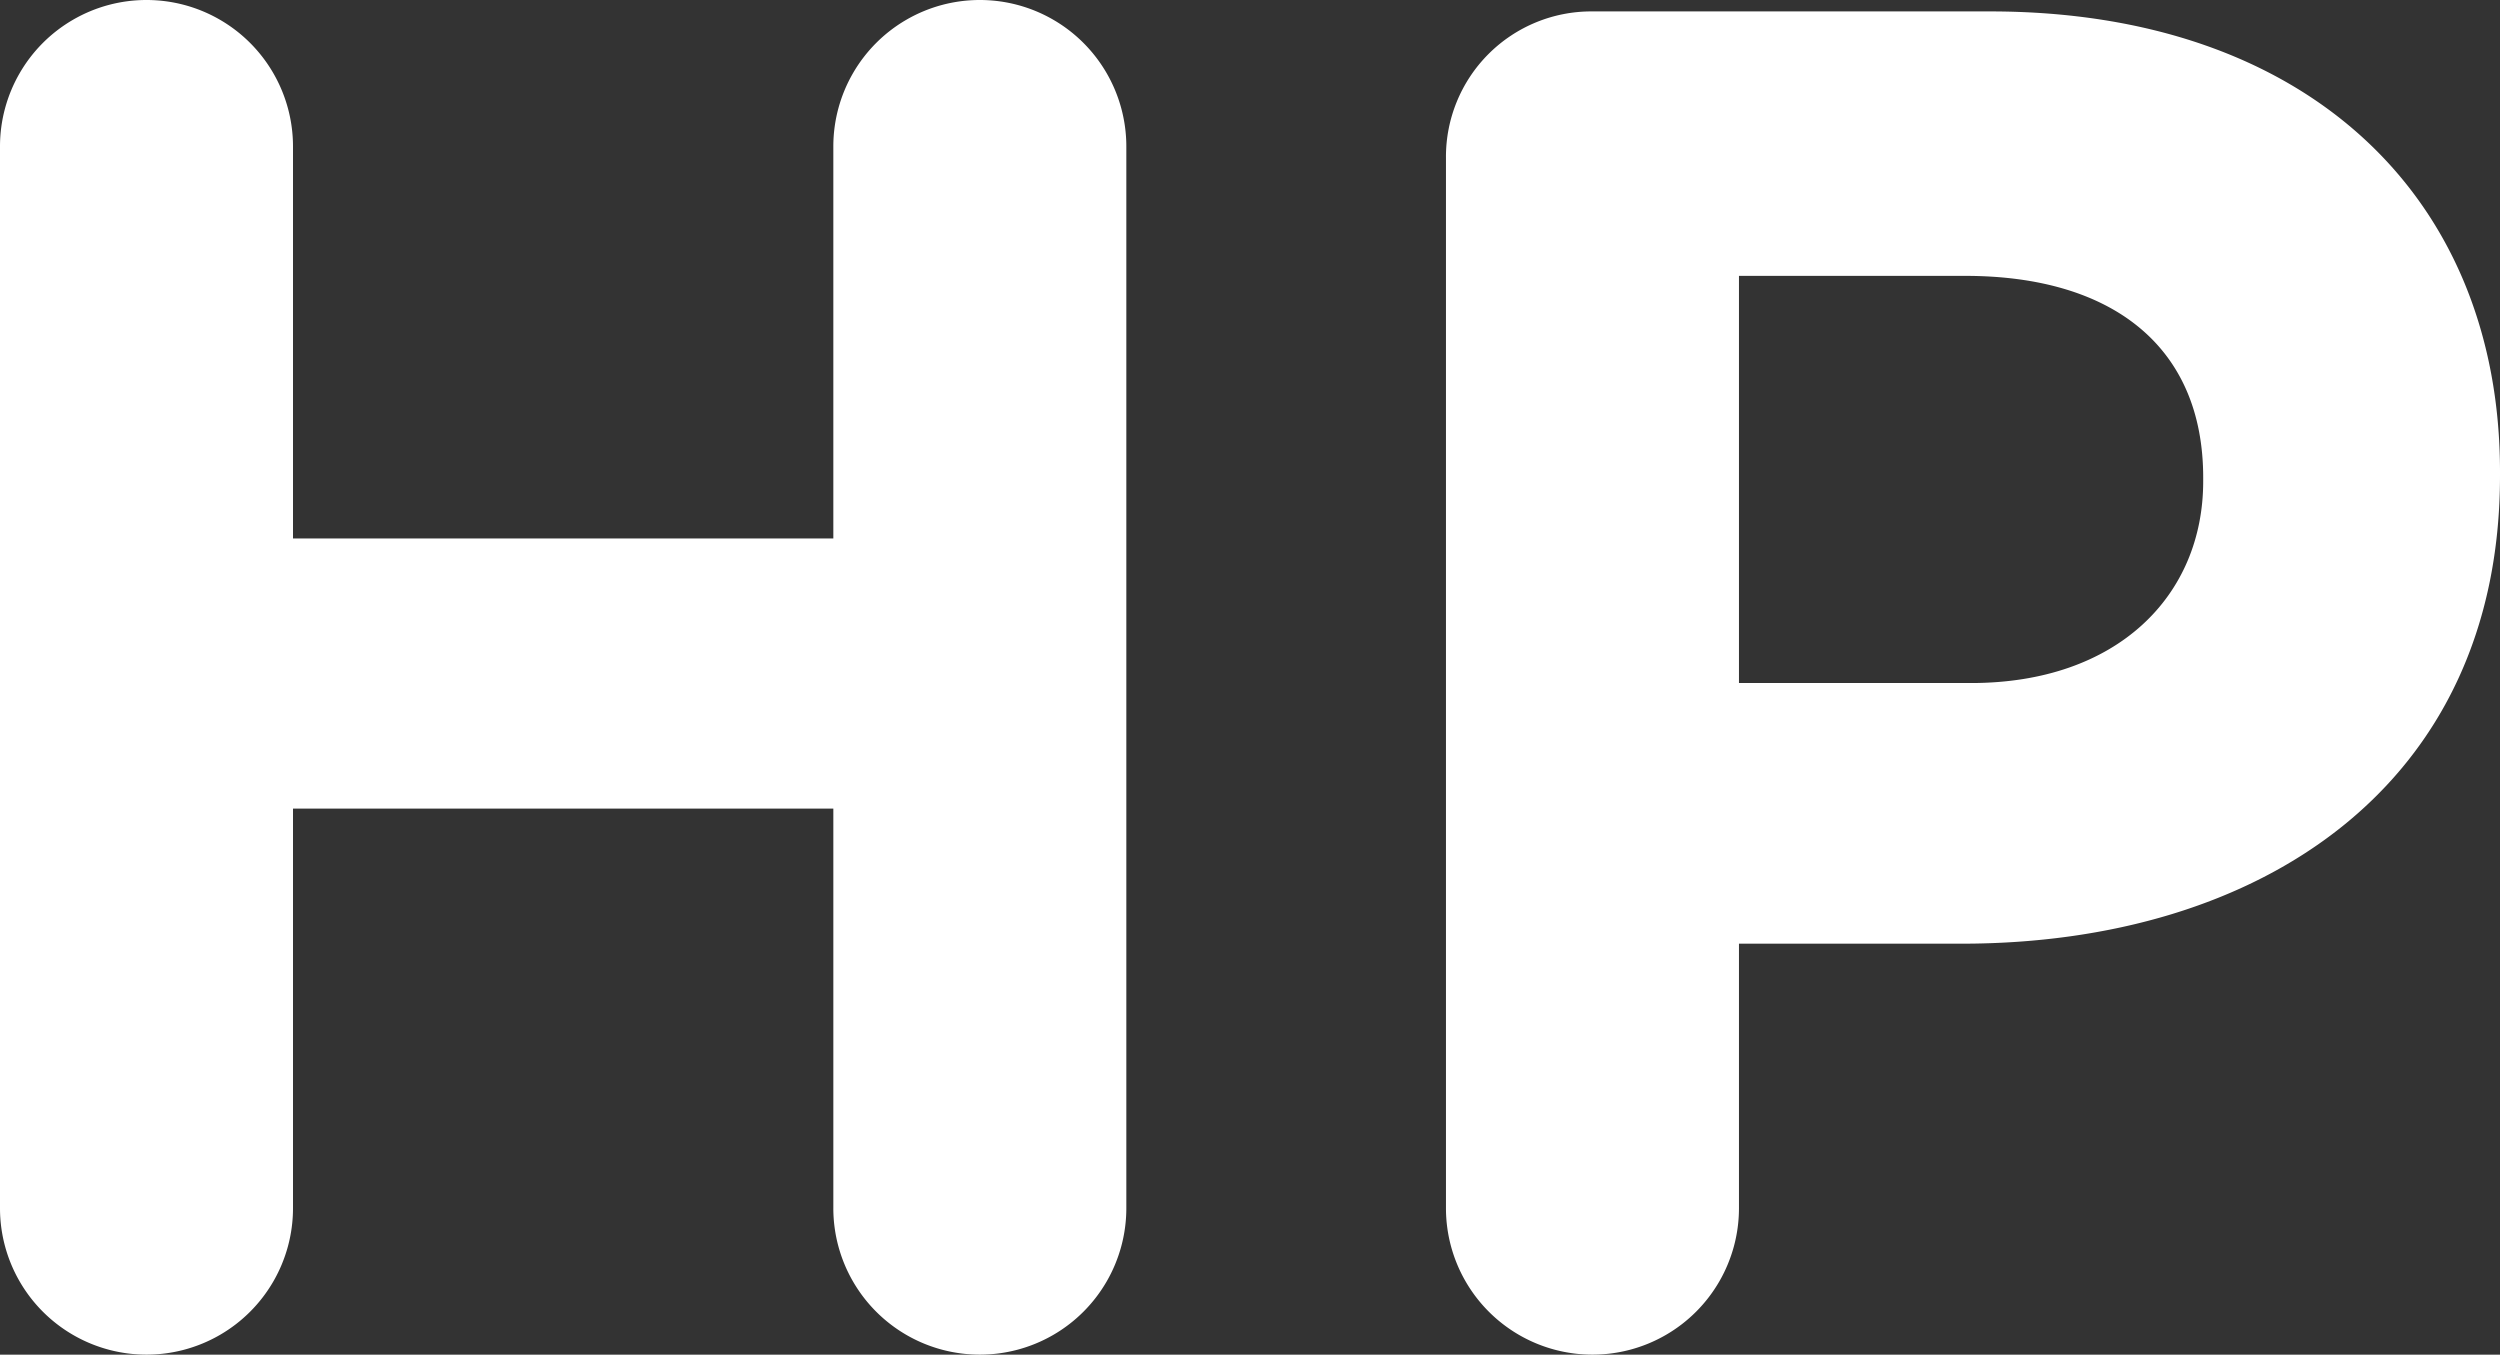
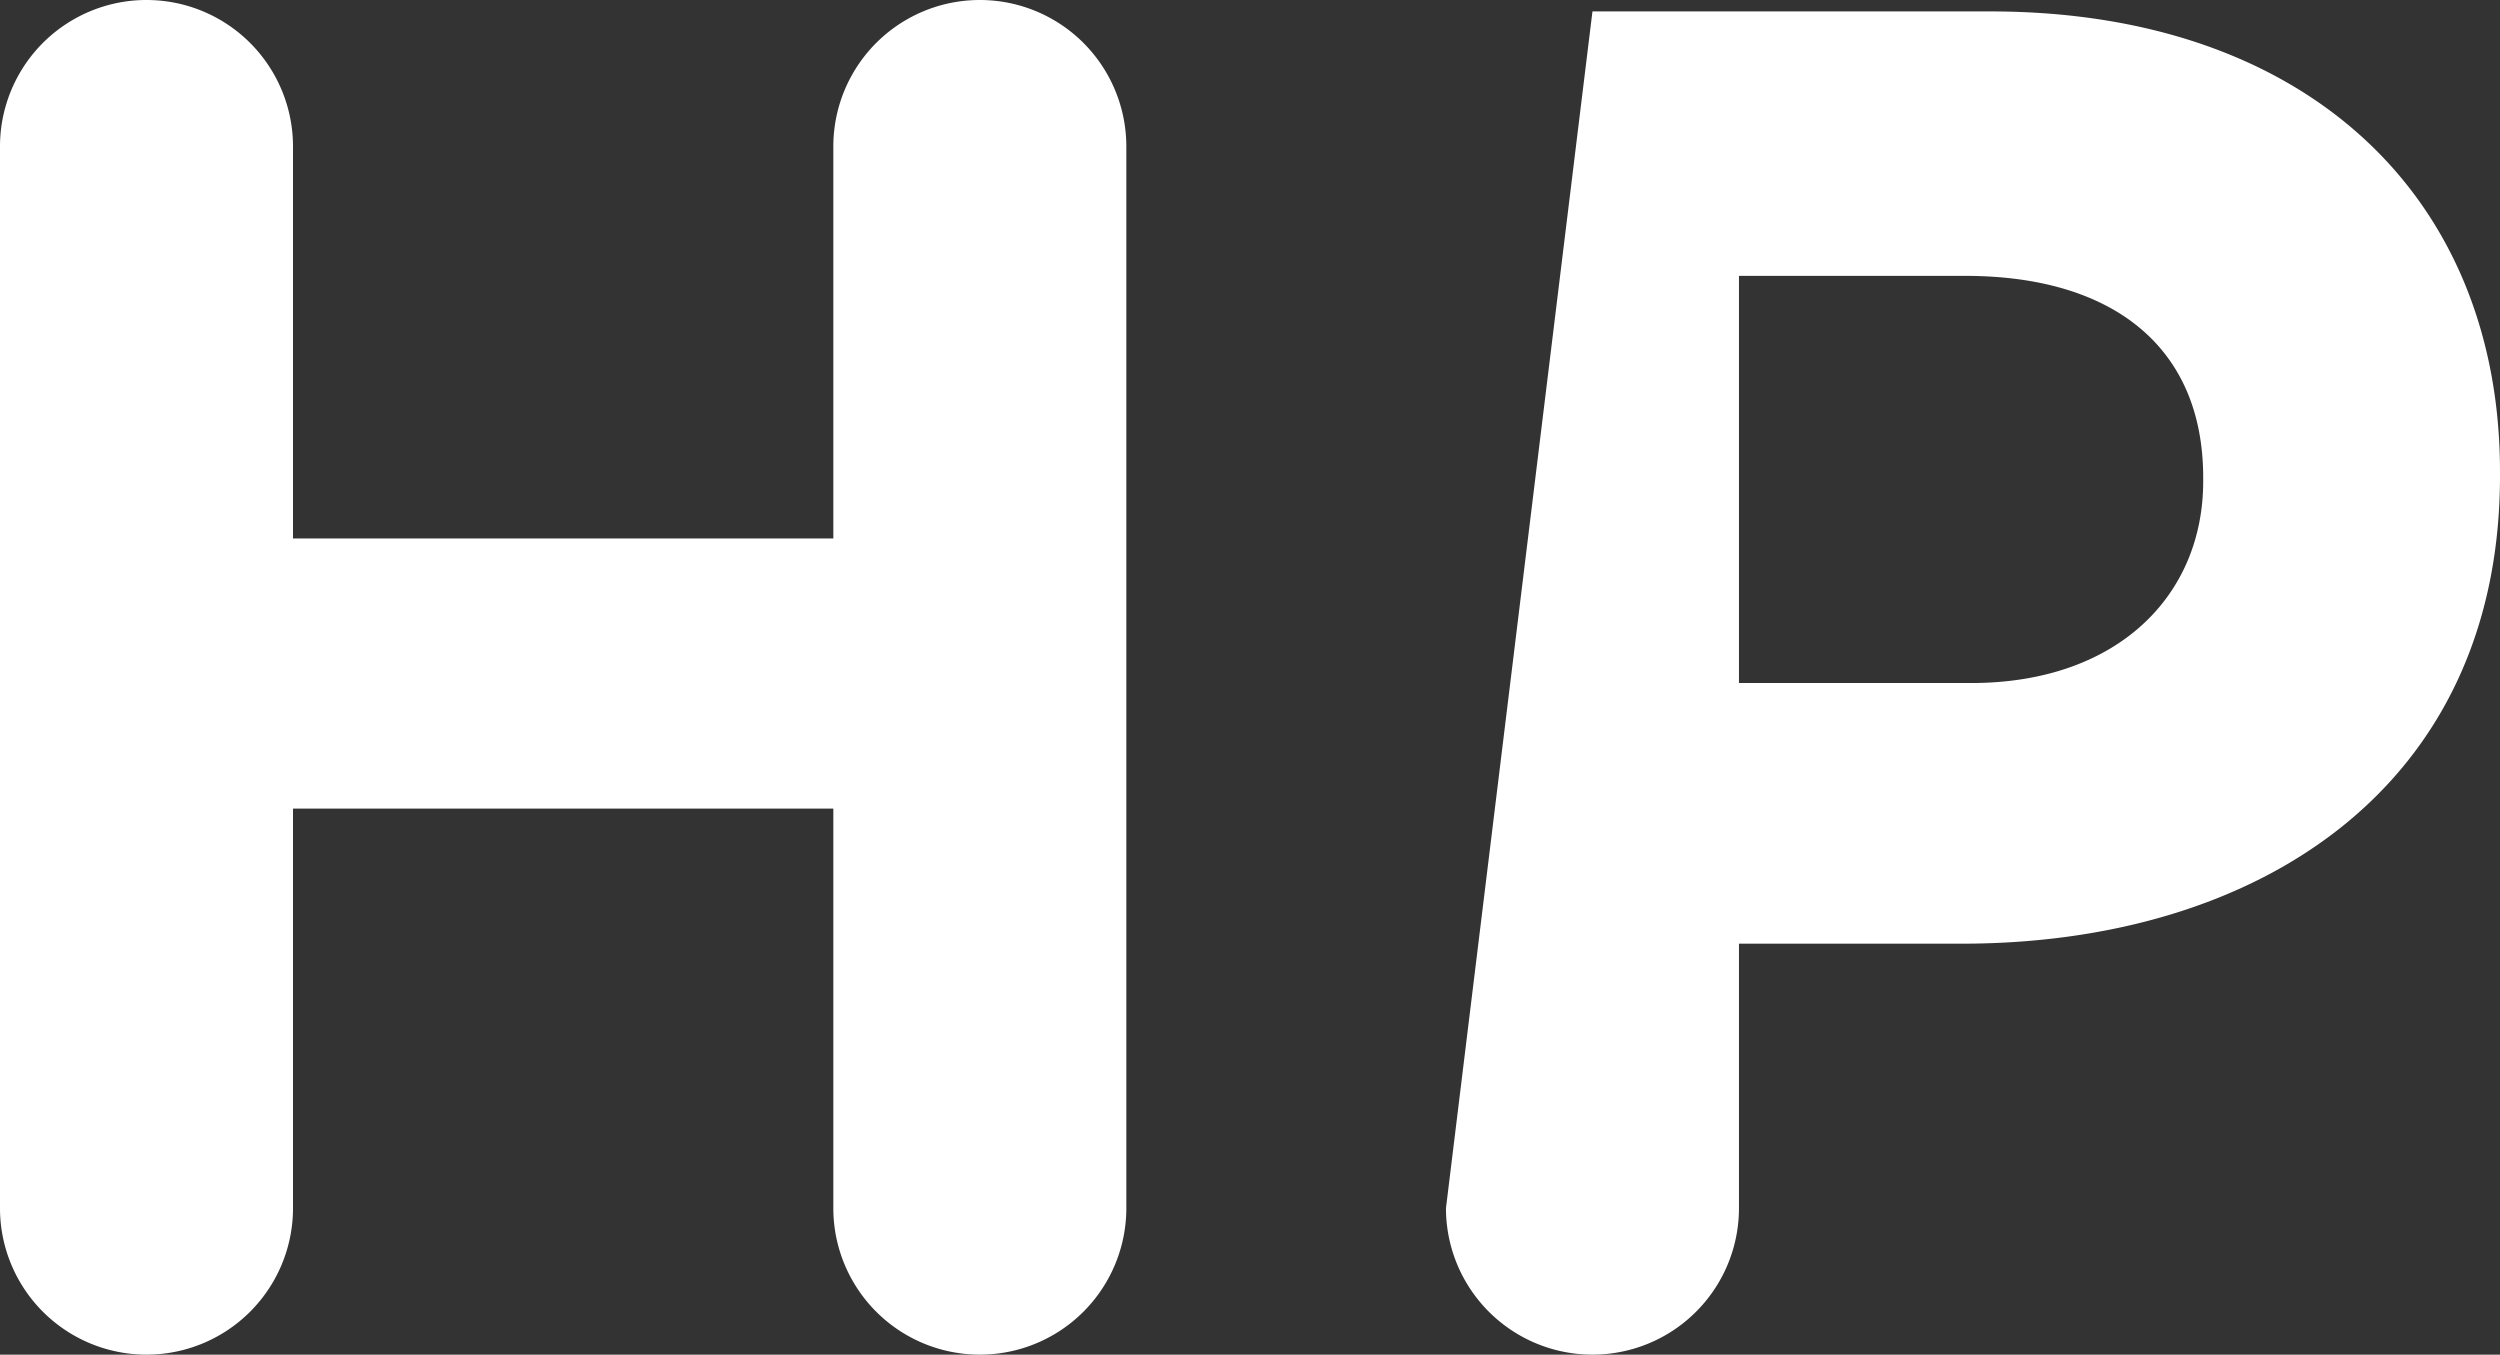
<svg xmlns="http://www.w3.org/2000/svg" width="262.8" height="142.4" viewBox="0 0 262.8 142.4">
  <rect x="0" y="0" width="262.8" height="142.4" fill="#333333" stroke="none" />
-   <path id="Tracé_1098" data-name="Tracé 1098" d="M58,177.8a15.4,15.4,0,0,0,30.8,0v-42h56.8v42a15.4,15.4,0,0,0,30.8,0V66.2a15.4,15.4,0,0,0-30.8,0v41.2H88.8V66.2a15.4,15.4,0,0,0-30.8,0Zm152,0a15.4,15.4,0,0,0,30.8,0V150h23.4c31.4,0,56.6-16.6,56.6-49.2v-.4c0-28.8-20.2-48.4-53.6-48.4H225.4A15.28,15.28,0,0,0,210,67.4Zm30.8-55.2V79.8h23.8c15.4,0,25,7.4,25,21.2v.4c0,12-9,21.2-24.4,21.2Z" transform="translate(-58 -50.8)" fill="#fff" />
+   <path id="Tracé_1098" data-name="Tracé 1098" d="M58,177.8a15.4,15.4,0,0,0,30.8,0v-42h56.8v42a15.4,15.4,0,0,0,30.8,0V66.2a15.4,15.4,0,0,0-30.8,0v41.2H88.8V66.2a15.4,15.4,0,0,0-30.8,0Zm152,0a15.4,15.4,0,0,0,30.8,0V150h23.4c31.4,0,56.6-16.6,56.6-49.2v-.4c0-28.8-20.2-48.4-53.6-48.4H225.4Zm30.8-55.2V79.8h23.8c15.4,0,25,7.4,25,21.2v.4c0,12-9,21.2-24.4,21.2Z" transform="translate(-58 -50.8)" fill="#fff" />
</svg>